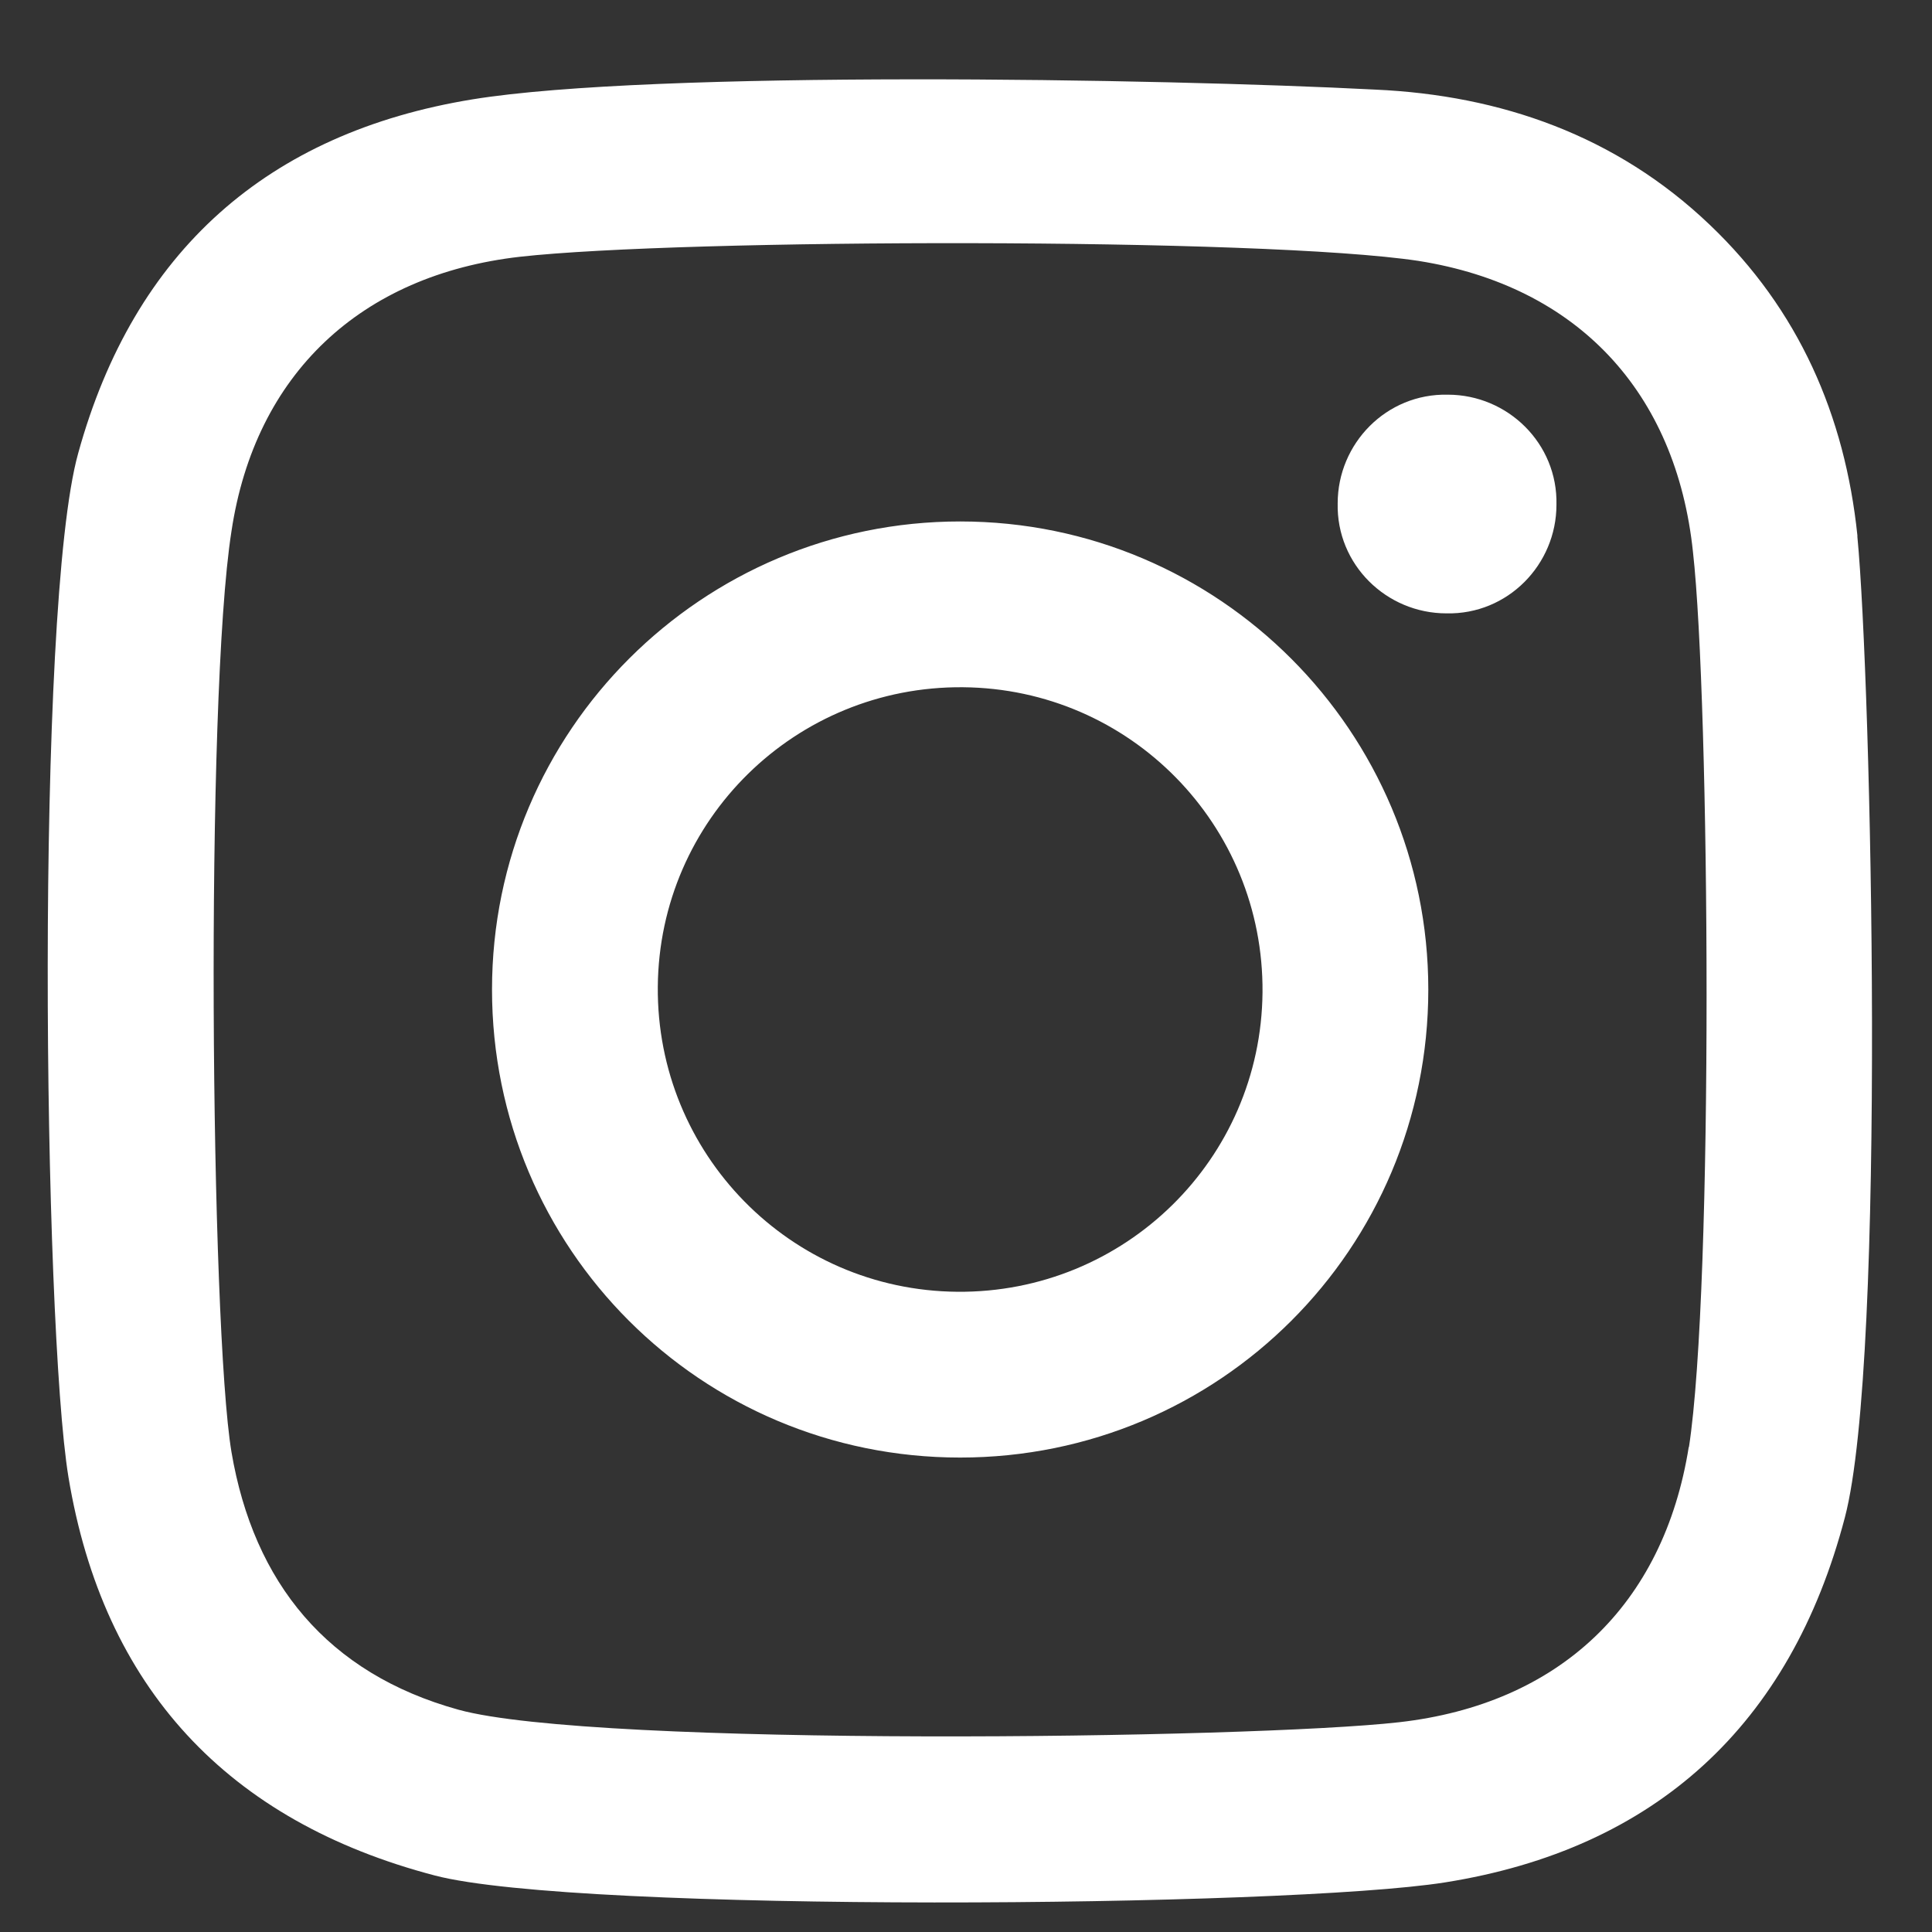
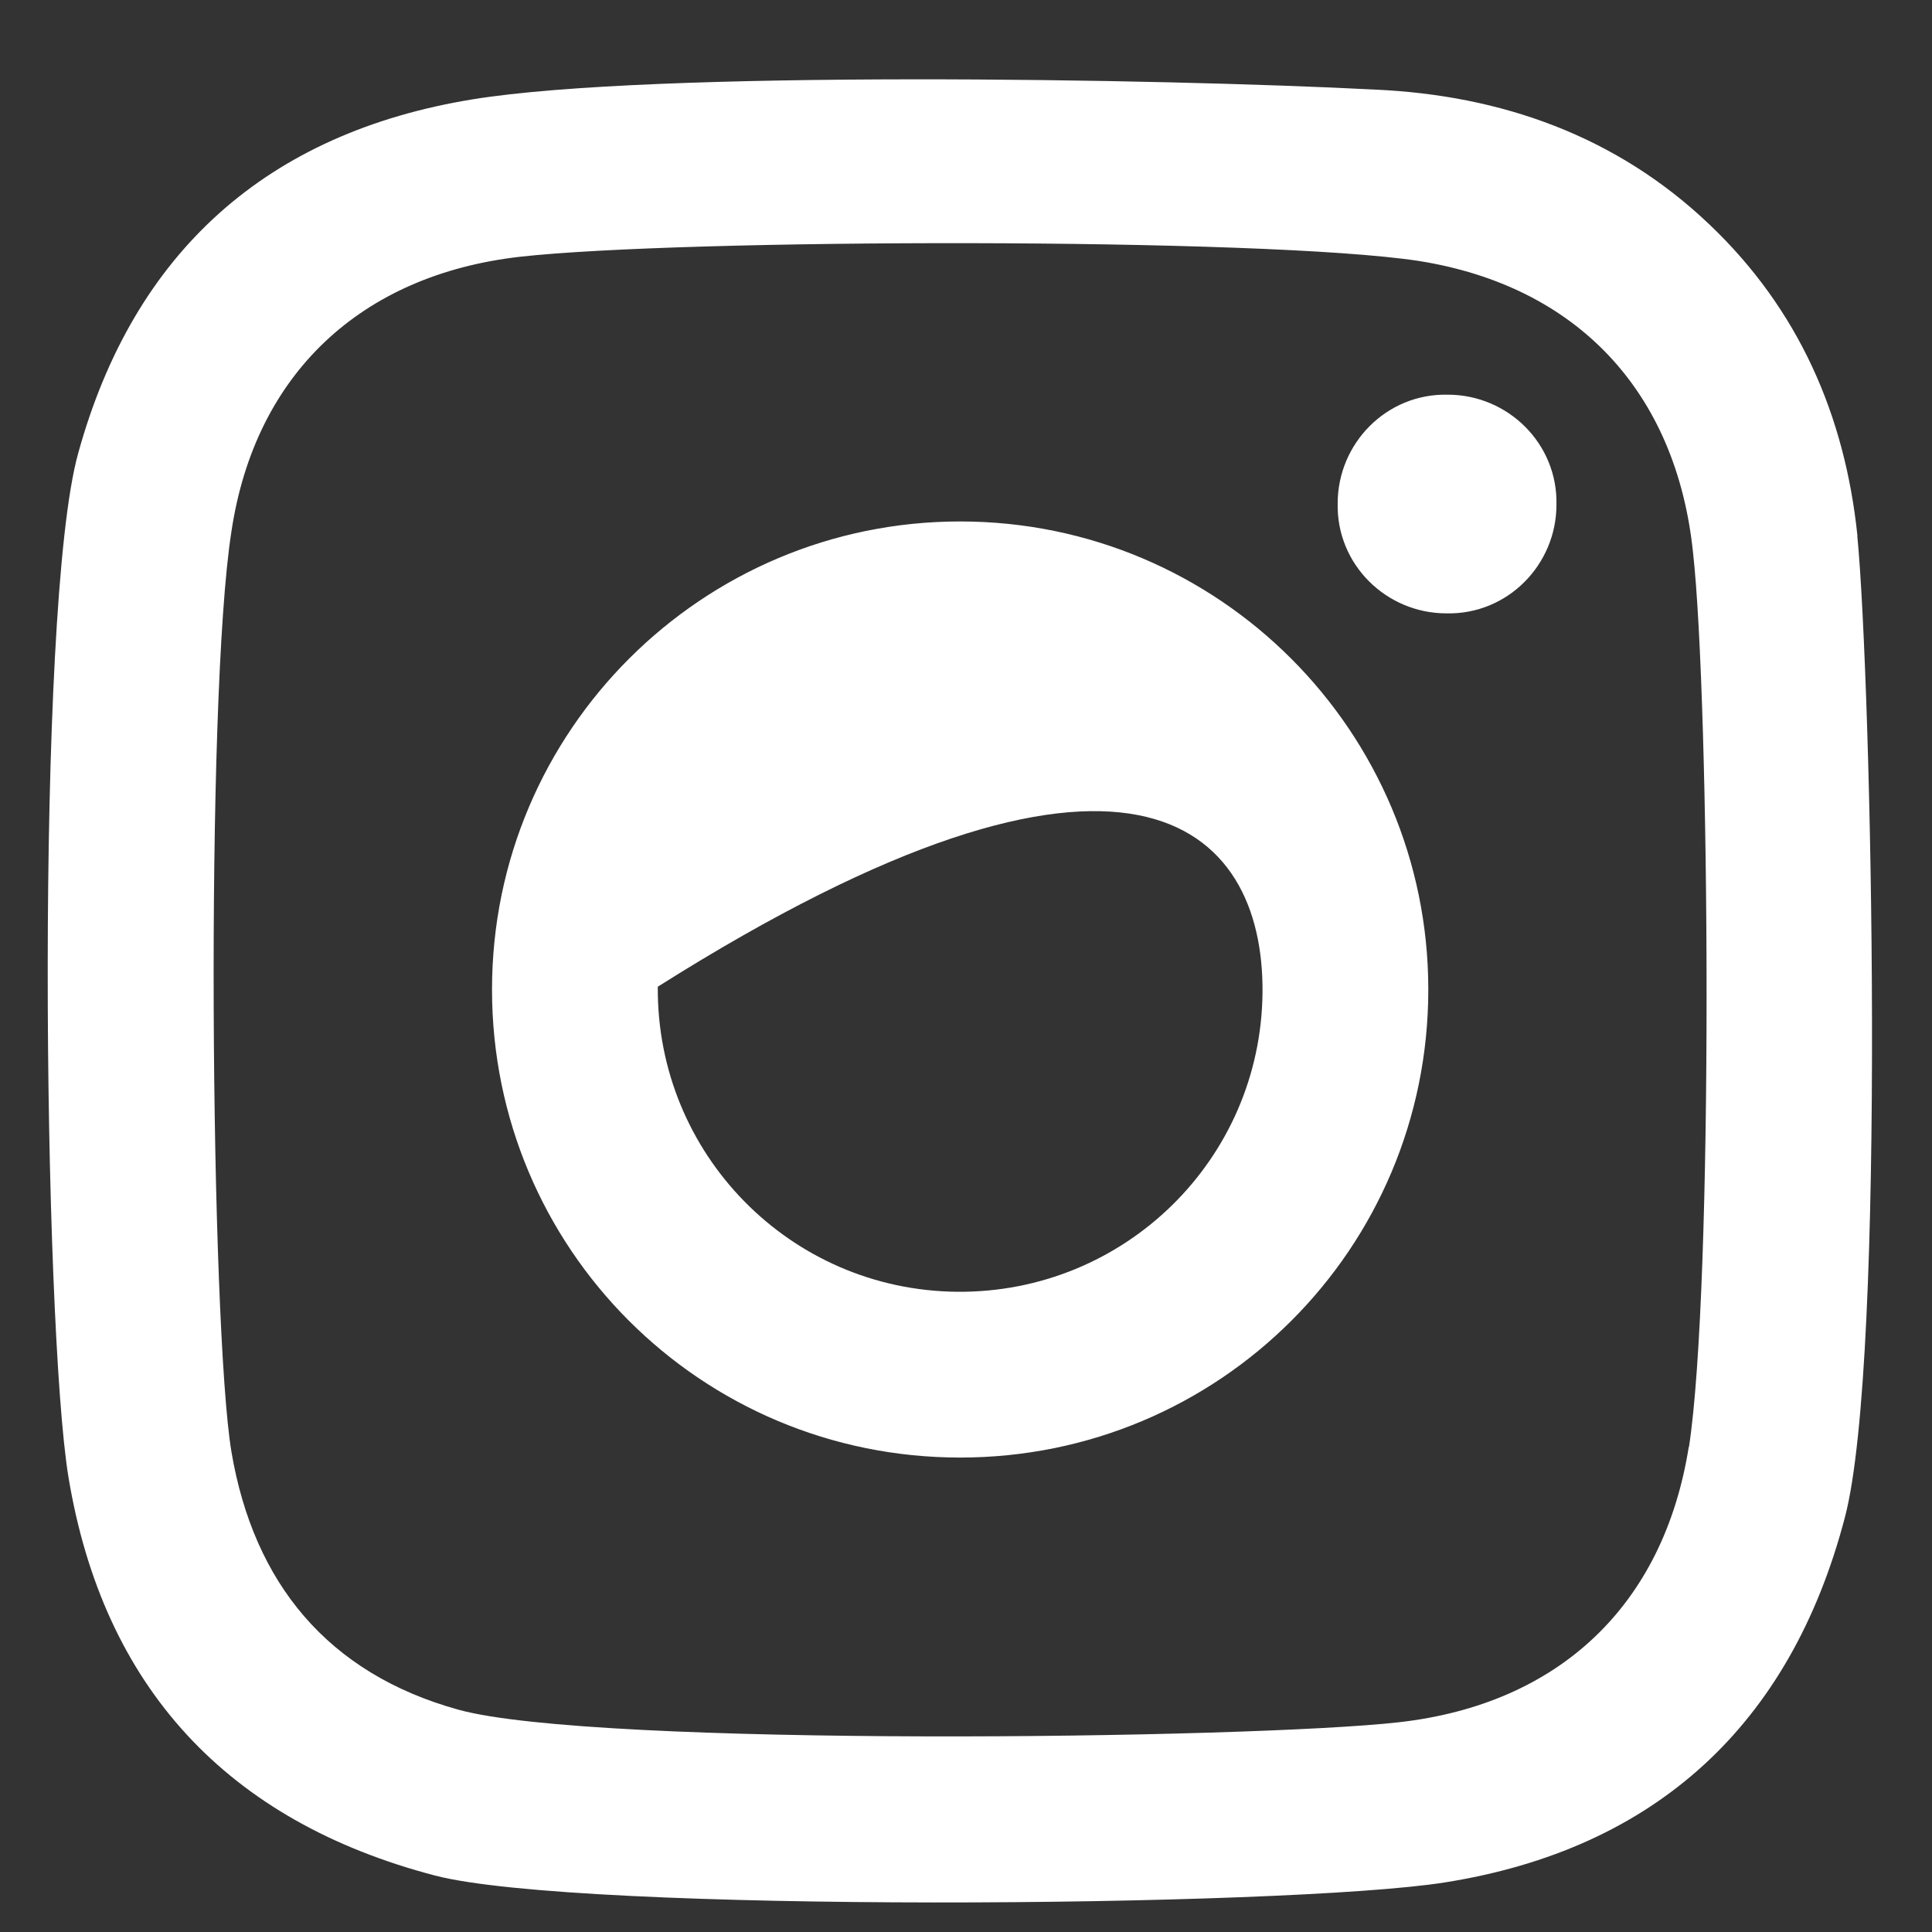
<svg xmlns="http://www.w3.org/2000/svg" width="21" height="21" viewBox="0 0 21 21" fill="none">
  <rect x="0" y="0" width="21" height="21" fill="#333333" stroke="none" />
-   <path d="M20.189 5.819C20.053 4.517 19.553 3.366 18.584 2.443C17.569 1.474 16.312 1.035 14.949 0.974C12.617 0.853 7.089 0.762 5.136 1.08C2.91 1.443 1.456 2.73 0.85 4.926C0.381 6.607 0.471 14.39 0.744 16.055C1.123 18.342 2.471 19.795 4.727 20.386C6.287 20.794 13.98 20.734 15.706 20.461C17.993 20.098 19.462 18.75 20.053 16.494C20.507 14.768 20.34 7.394 20.189 5.835V5.819ZM18.357 15.722C18.084 17.448 16.948 18.523 15.207 18.72C13.601 18.902 6.469 18.993 4.984 18.584C3.561 18.19 2.758 17.206 2.516 15.783C2.289 14.42 2.228 7.606 2.516 5.774C2.773 4.063 3.924 2.988 5.651 2.791C7.407 2.594 13.723 2.579 15.419 2.836C17.145 3.109 18.22 4.26 18.402 6.001C18.584 7.621 18.629 13.981 18.357 15.737V15.722ZM10.436 5.668C7.635 5.668 5.348 7.939 5.348 10.756C5.348 13.572 7.619 15.843 10.436 15.843C13.253 15.843 15.525 13.572 15.525 10.756C15.525 7.954 13.253 5.668 10.436 5.668ZM10.406 14.041C8.589 14.026 7.135 12.542 7.15 10.725C7.165 8.908 8.649 7.455 10.466 7.47C12.284 7.485 13.738 8.969 13.723 10.786C13.707 12.603 12.223 14.056 10.406 14.041ZM16.918 5.486C16.918 6.137 16.388 6.682 15.722 6.667C15.07 6.667 14.525 6.137 14.54 5.471C14.54 4.82 15.07 4.275 15.737 4.29C16.388 4.29 16.933 4.82 16.918 5.486Z" fill="white" />
+   <path d="M20.189 5.819C20.053 4.517 19.553 3.366 18.584 2.443C17.569 1.474 16.312 1.035 14.949 0.974C12.617 0.853 7.089 0.762 5.136 1.08C2.91 1.443 1.456 2.73 0.85 4.926C0.381 6.607 0.471 14.39 0.744 16.055C1.123 18.342 2.471 19.795 4.727 20.386C6.287 20.794 13.98 20.734 15.706 20.461C17.993 20.098 19.462 18.75 20.053 16.494C20.507 14.768 20.34 7.394 20.189 5.835V5.819ZM18.357 15.722C18.084 17.448 16.948 18.523 15.207 18.72C13.601 18.902 6.469 18.993 4.984 18.584C3.561 18.19 2.758 17.206 2.516 15.783C2.289 14.42 2.228 7.606 2.516 5.774C2.773 4.063 3.924 2.988 5.651 2.791C7.407 2.594 13.723 2.579 15.419 2.836C17.145 3.109 18.22 4.26 18.402 6.001C18.584 7.621 18.629 13.981 18.357 15.737V15.722ZM10.436 5.668C7.635 5.668 5.348 7.939 5.348 10.756C5.348 13.572 7.619 15.843 10.436 15.843C13.253 15.843 15.525 13.572 15.525 10.756C15.525 7.954 13.253 5.668 10.436 5.668ZM10.406 14.041C8.589 14.026 7.135 12.542 7.15 10.725C12.284 7.485 13.738 8.969 13.723 10.786C13.707 12.603 12.223 14.056 10.406 14.041ZM16.918 5.486C16.918 6.137 16.388 6.682 15.722 6.667C15.07 6.667 14.525 6.137 14.54 5.471C14.54 4.82 15.07 4.275 15.737 4.29C16.388 4.29 16.933 4.82 16.918 5.486Z" fill="white" />
</svg>